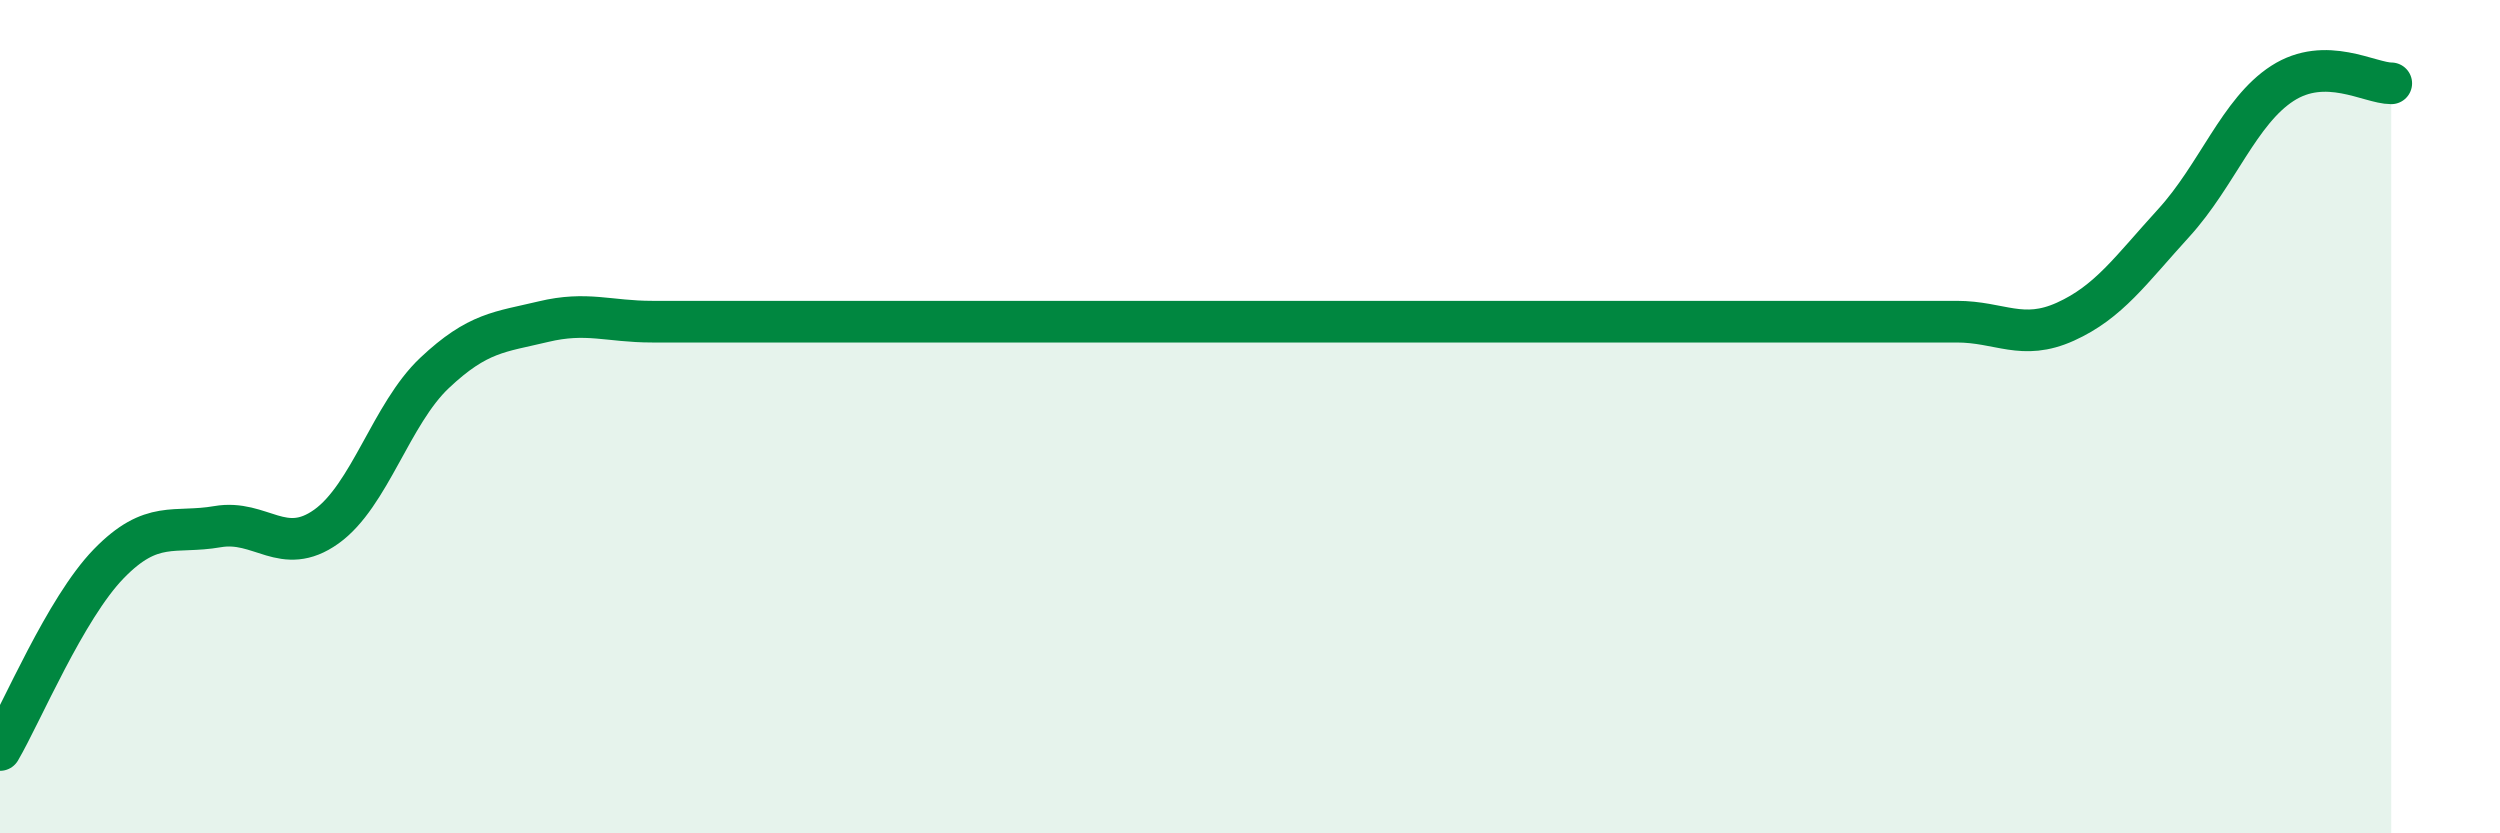
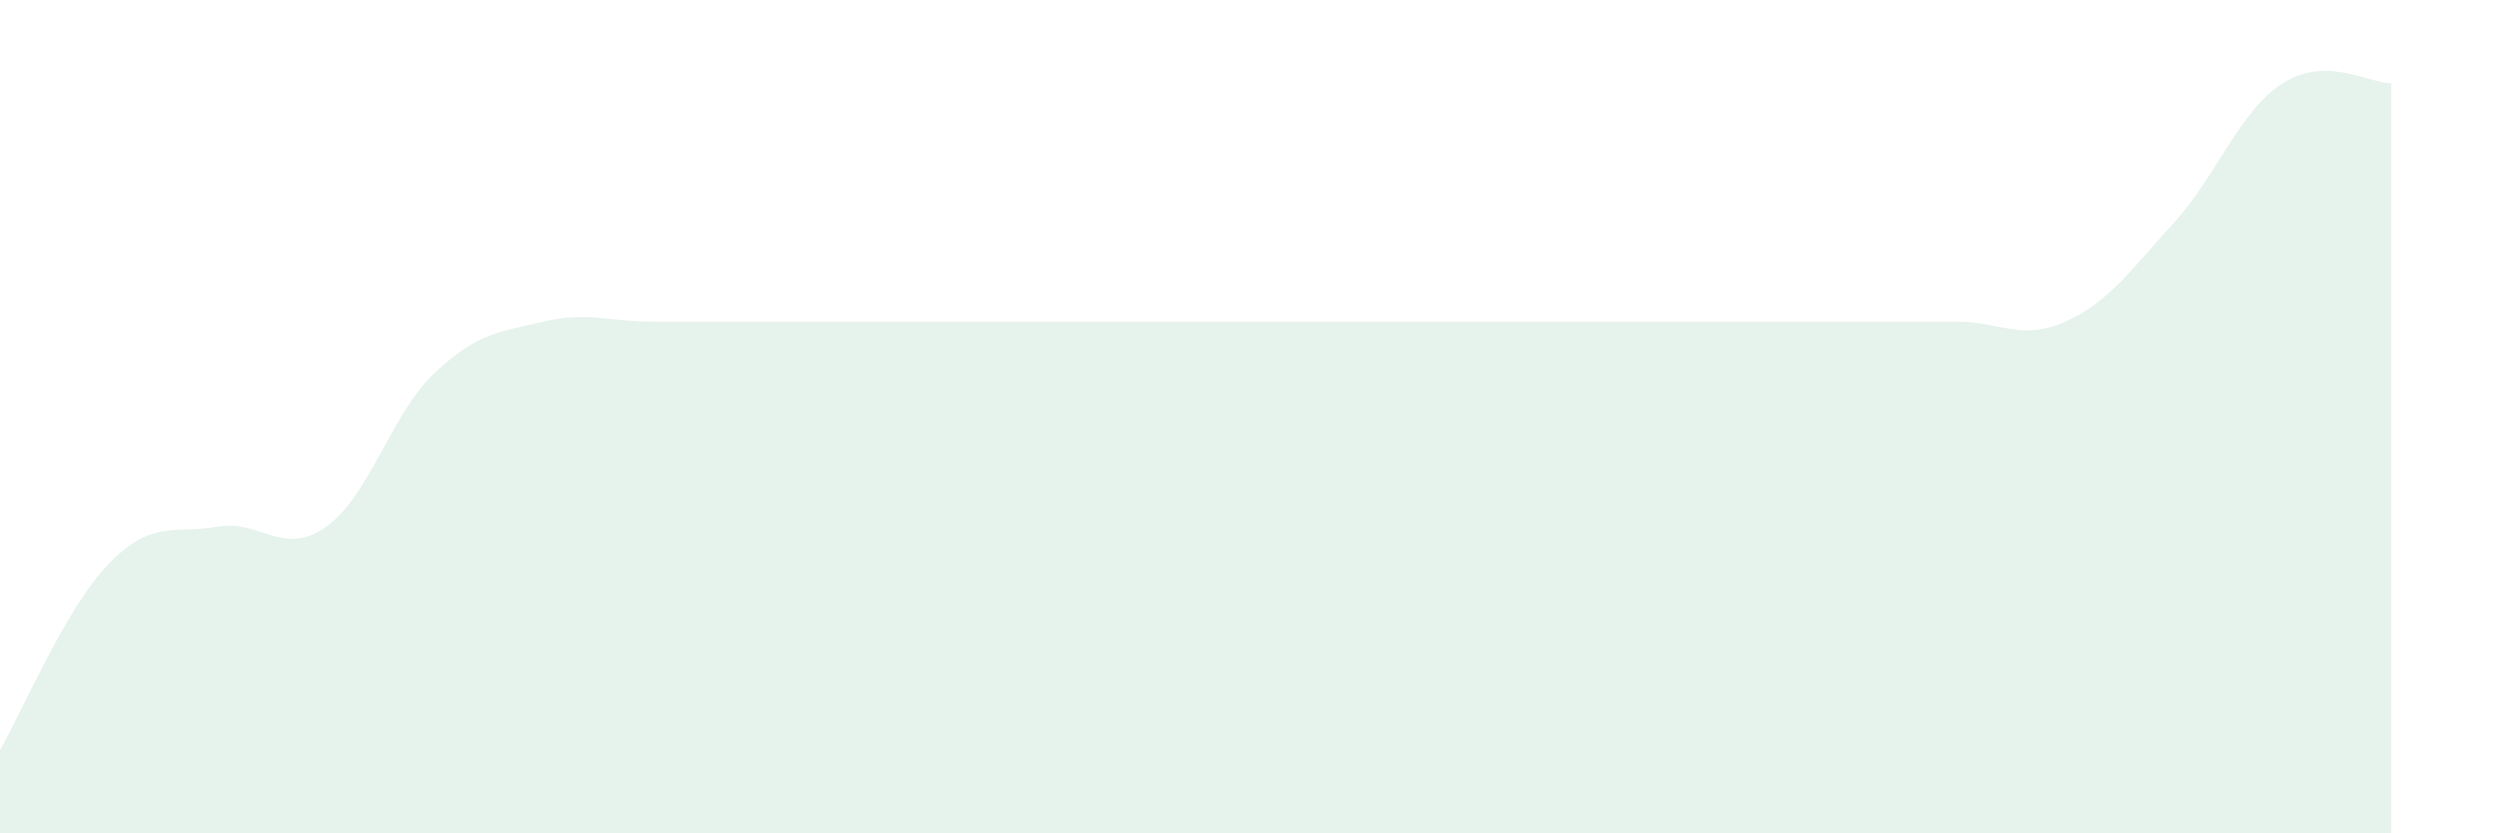
<svg xmlns="http://www.w3.org/2000/svg" width="60" height="20" viewBox="0 0 60 20">
  <path d="M 0,18 C 0.52,17.11 1.57,14.6 2.61,13.53 C 3.65,12.46 4.18,12.82 5.22,12.64 C 6.26,12.46 6.79,13.38 7.83,12.64 C 8.87,11.9 9.39,9.93 10.43,8.95 C 11.47,7.97 12,7.97 13.04,7.72 C 14.08,7.47 14.61,7.72 15.65,7.72 C 16.69,7.72 17.22,7.72 18.26,7.72 C 19.3,7.72 19.83,7.72 20.87,7.72 C 21.91,7.72 22.44,7.72 23.48,7.72 C 24.52,7.72 25.05,7.72 26.09,7.72 C 27.13,7.72 27.66,7.72 28.7,7.72 C 29.74,7.72 30.26,7.72 31.3,7.72 C 32.34,7.72 32.87,7.72 33.91,7.72 C 34.95,7.72 35.48,7.72 36.52,7.72 C 37.56,7.72 38.09,7.72 39.13,7.72 C 40.17,7.72 40.7,7.72 41.74,7.72 C 42.78,7.72 43.31,7.72 44.35,7.72 C 45.39,7.72 45.92,7.72 46.96,7.72 C 48,7.72 48.53,8.19 49.57,7.72 C 50.61,7.25 51.13,6.49 52.17,5.35 C 53.21,4.21 53.74,2.67 54.78,2 C 55.82,1.33 56.87,2 57.39,2L57.39 20L0 20Z" fill="#008740" opacity="0.1" stroke-linecap="round" stroke-linejoin="round" />
-   <path d="M 0,18 C 0.52,17.11 1.57,14.6 2.61,13.53 C 3.65,12.46 4.18,12.82 5.22,12.64 C 6.26,12.46 6.79,13.38 7.83,12.64 C 8.87,11.9 9.39,9.93 10.43,8.95 C 11.47,7.97 12,7.97 13.04,7.72 C 14.08,7.47 14.61,7.72 15.65,7.72 C 16.69,7.72 17.22,7.72 18.26,7.72 C 19.3,7.72 19.83,7.72 20.87,7.72 C 21.91,7.72 22.44,7.72 23.48,7.72 C 24.52,7.72 25.05,7.72 26.09,7.72 C 27.13,7.72 27.66,7.72 28.7,7.72 C 29.74,7.72 30.26,7.72 31.3,7.72 C 32.34,7.72 32.87,7.72 33.91,7.72 C 34.95,7.72 35.48,7.72 36.52,7.72 C 37.56,7.72 38.09,7.72 39.13,7.72 C 40.17,7.72 40.7,7.72 41.74,7.72 C 42.78,7.72 43.31,7.72 44.35,7.72 C 45.39,7.72 45.92,7.72 46.96,7.72 C 48,7.72 48.53,8.19 49.57,7.72 C 50.61,7.25 51.13,6.49 52.17,5.35 C 53.21,4.21 53.74,2.67 54.78,2 C 55.82,1.33 56.87,2 57.39,2" stroke="#008740" stroke-width="1" fill="none" stroke-linecap="round" stroke-linejoin="round" />
</svg>